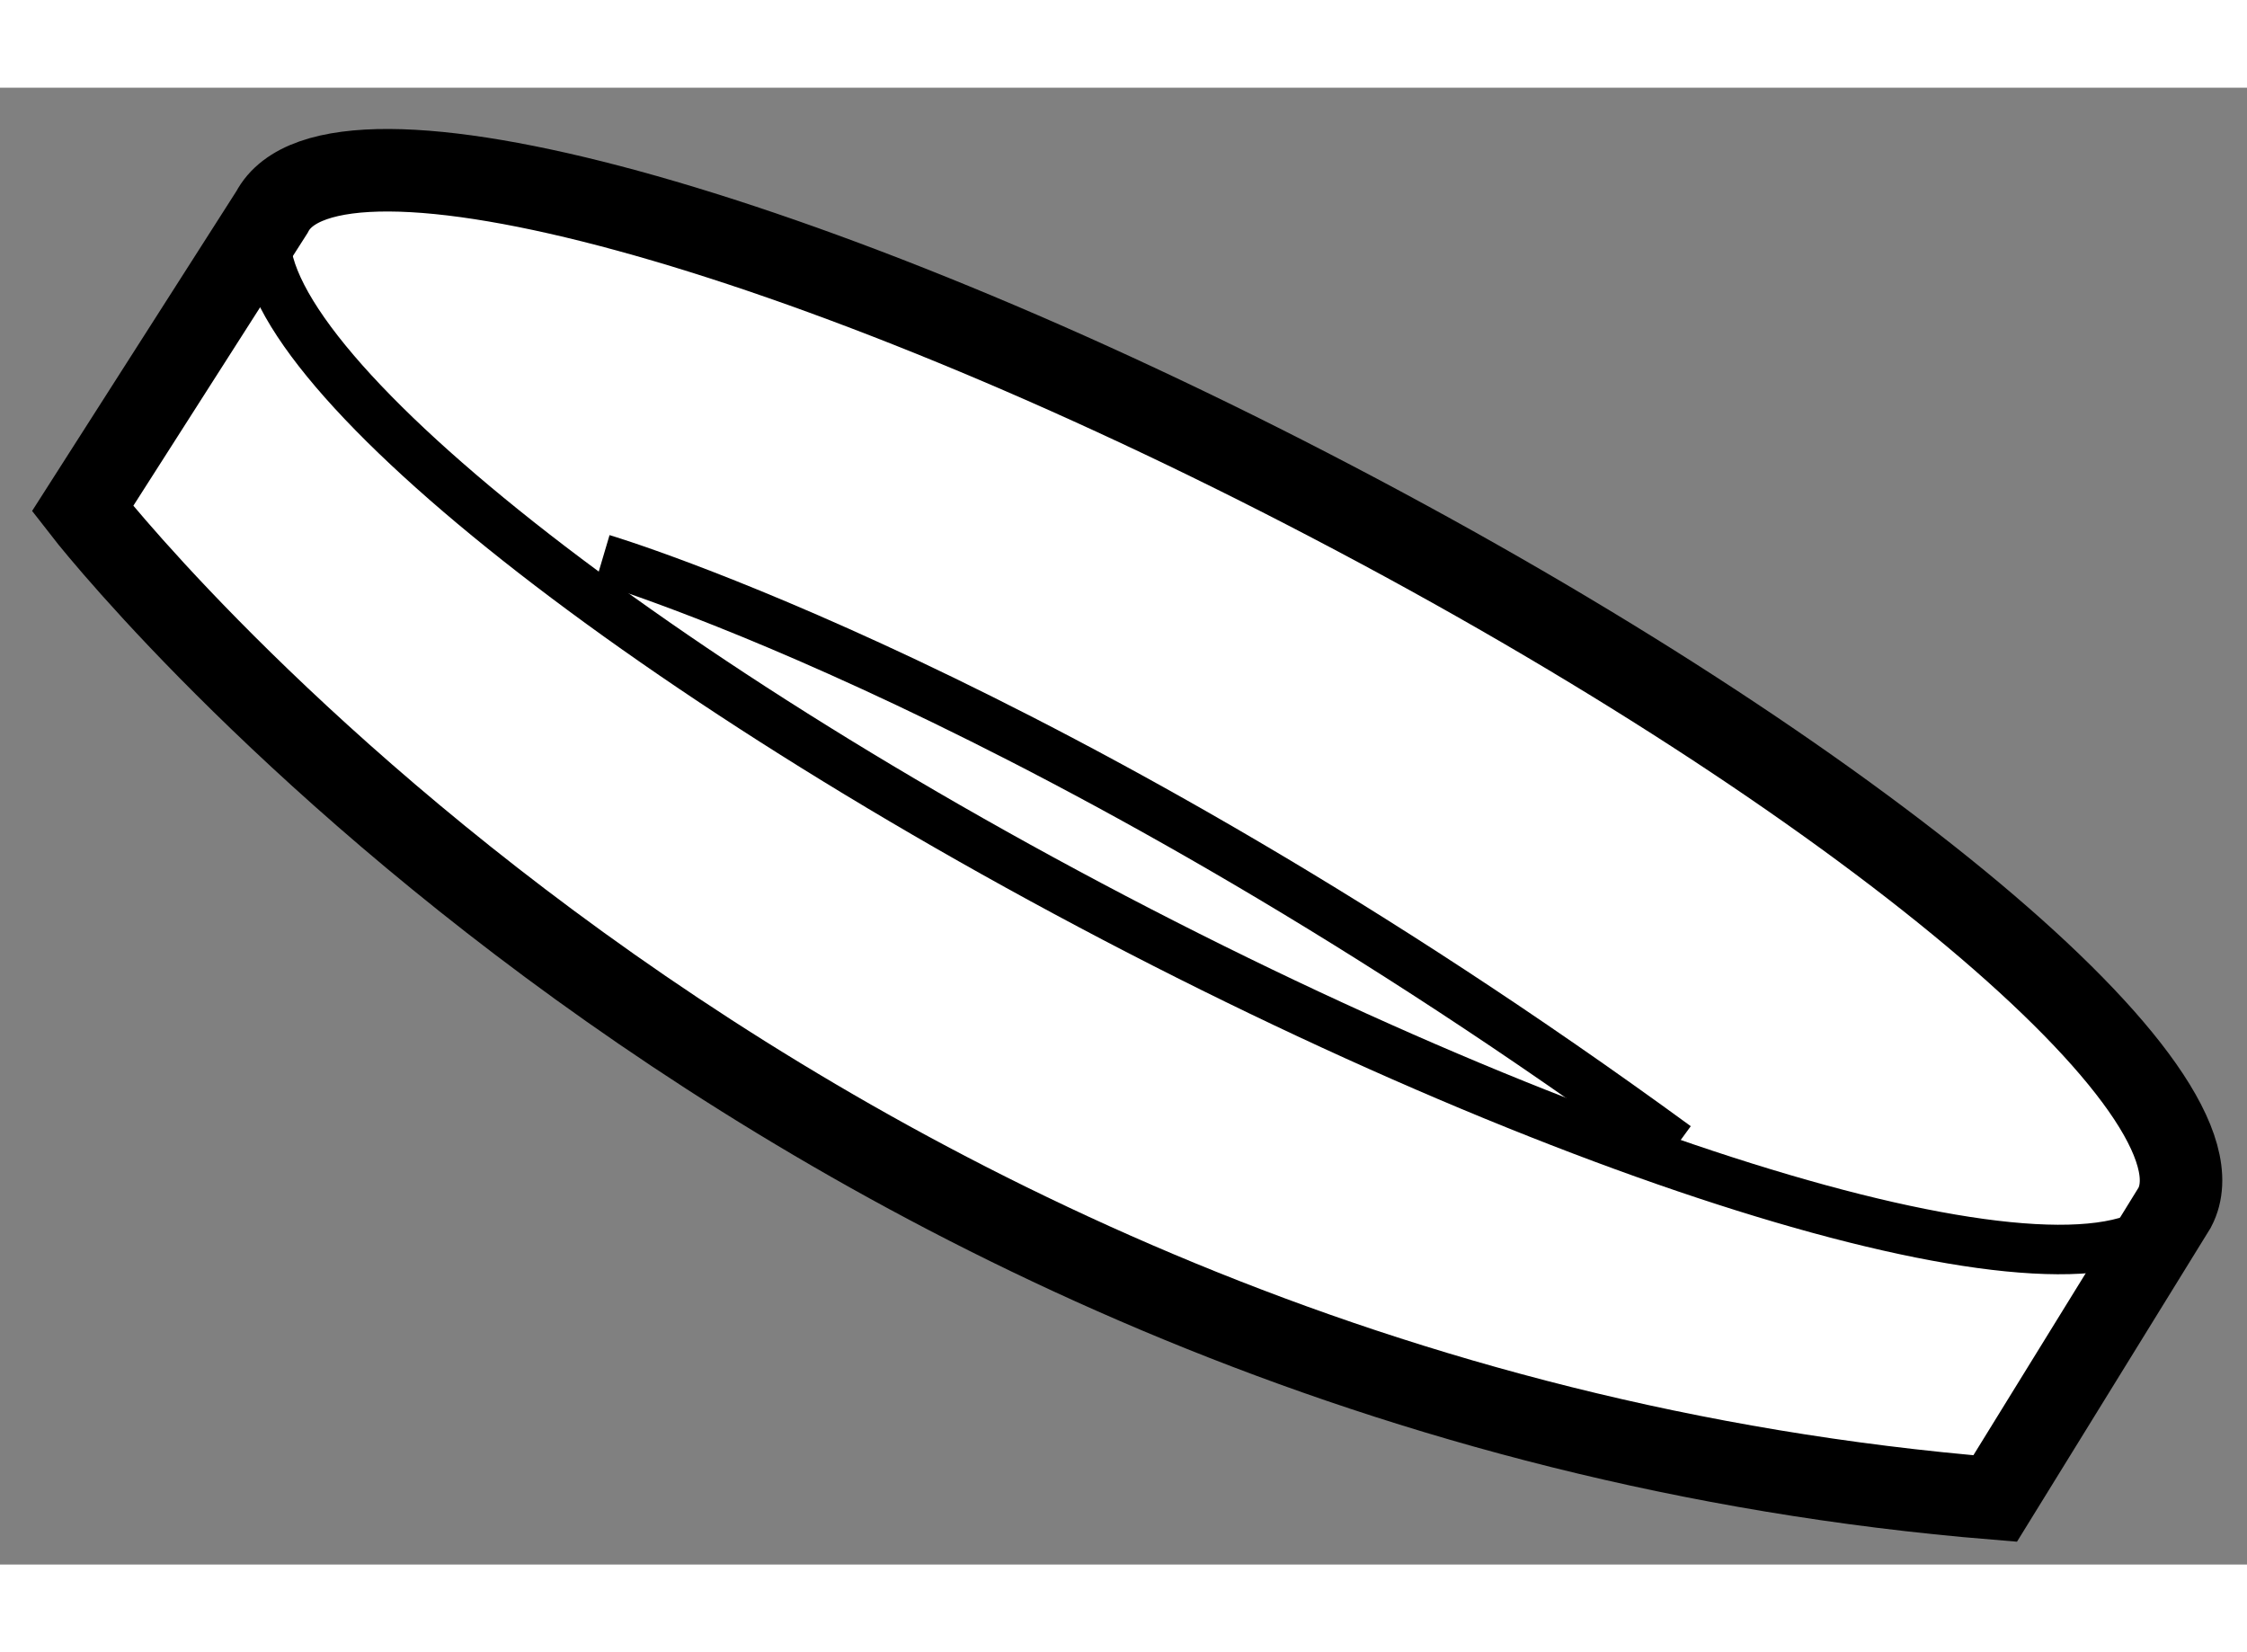
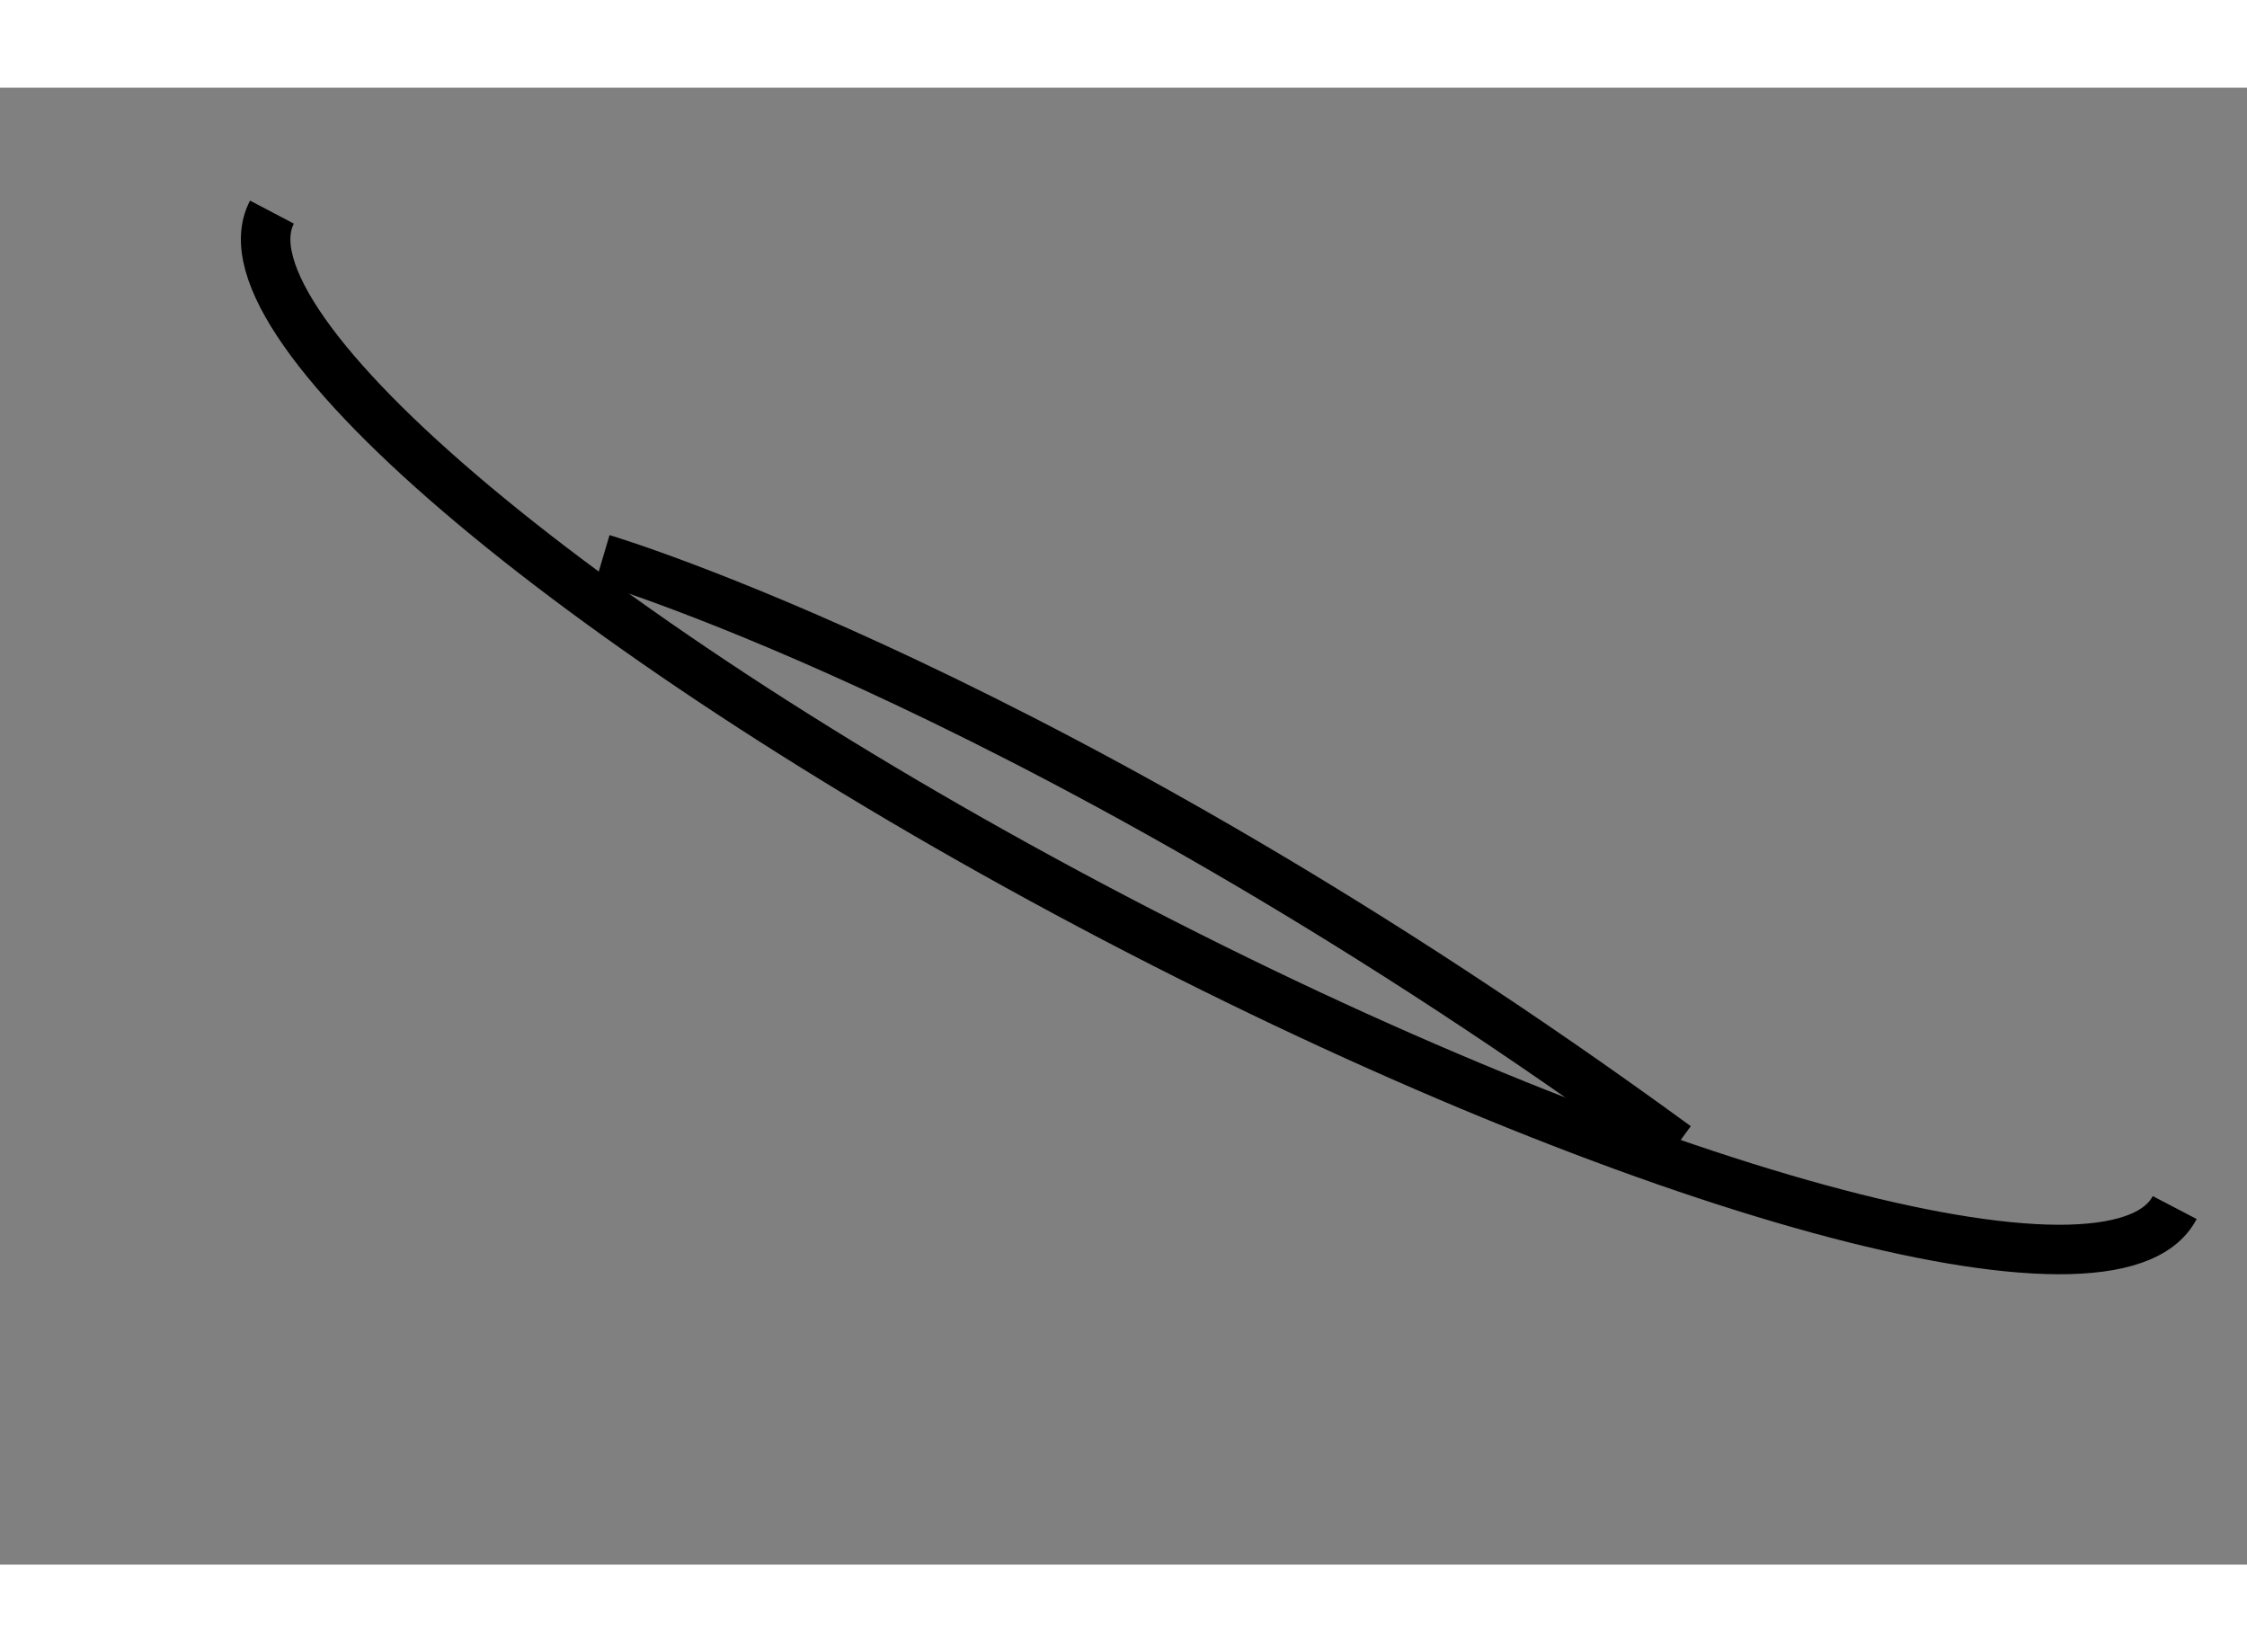
<svg xmlns="http://www.w3.org/2000/svg" version="1.1" x="0px" y="0px" width="244.8px" height="180px" viewBox="60.001 158.347 13.616 8.949" enable-background="new 0 0 244.8 180" xml:space="preserve">
  <rect x="60.001" y="158.347" width="13.616" height="8.949" fill="#808080" stroke="none" />
  <g>
-     <path fill="#FFFFFF" stroke="#000000" stroke-width="0.5" d="M73.179,165.133l-1.088,1.763c-7.423-0.61-11.59-5.998-11.59-5.998     l1.148-1.797c0.364-0.696,3.241,0.088,6.426,1.756C71.258,162.521,73.544,164.437,73.179,165.133z" />
    <path fill="none" stroke="#000000" stroke-width="0.3" d="M73.179,165.133c-0.364,0.697-3.241-0.089-6.425-1.755     c-3.184-1.667-5.47-3.582-5.105-4.277" />
    <path fill="none" stroke="#000000" stroke-width="0.3" d="M63.652,161.202c0,0,2.745,0.813,6.506,3.559" />
  </g>
</svg>